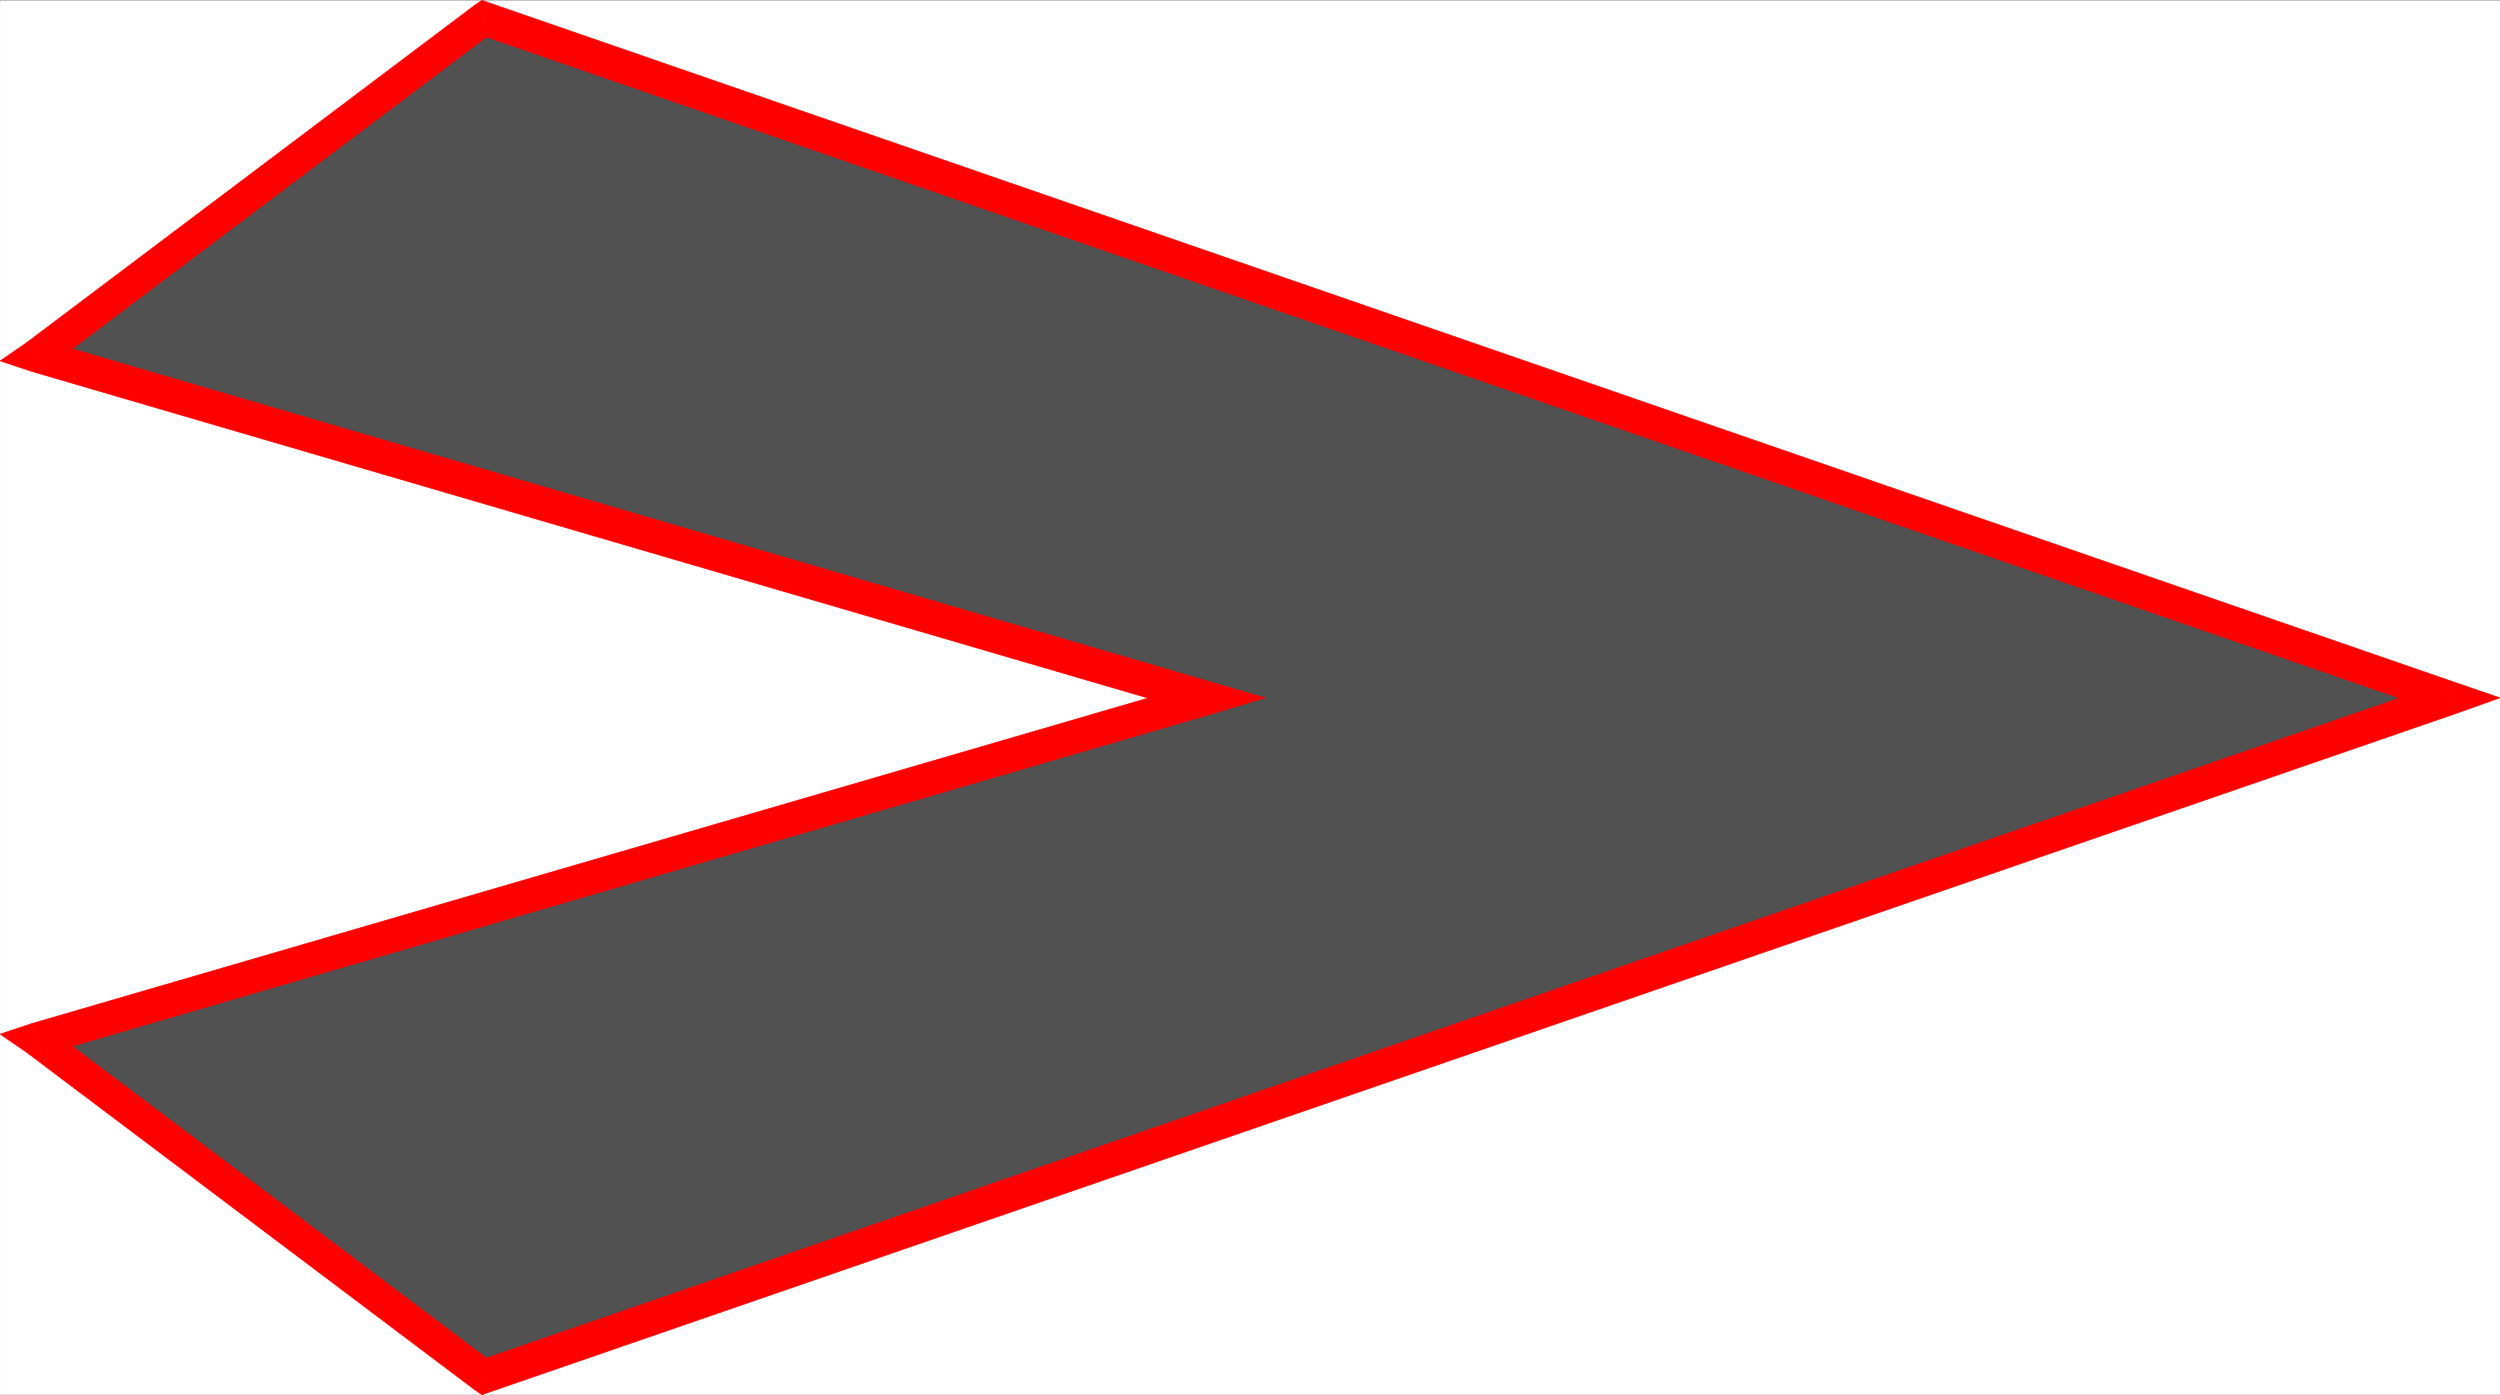
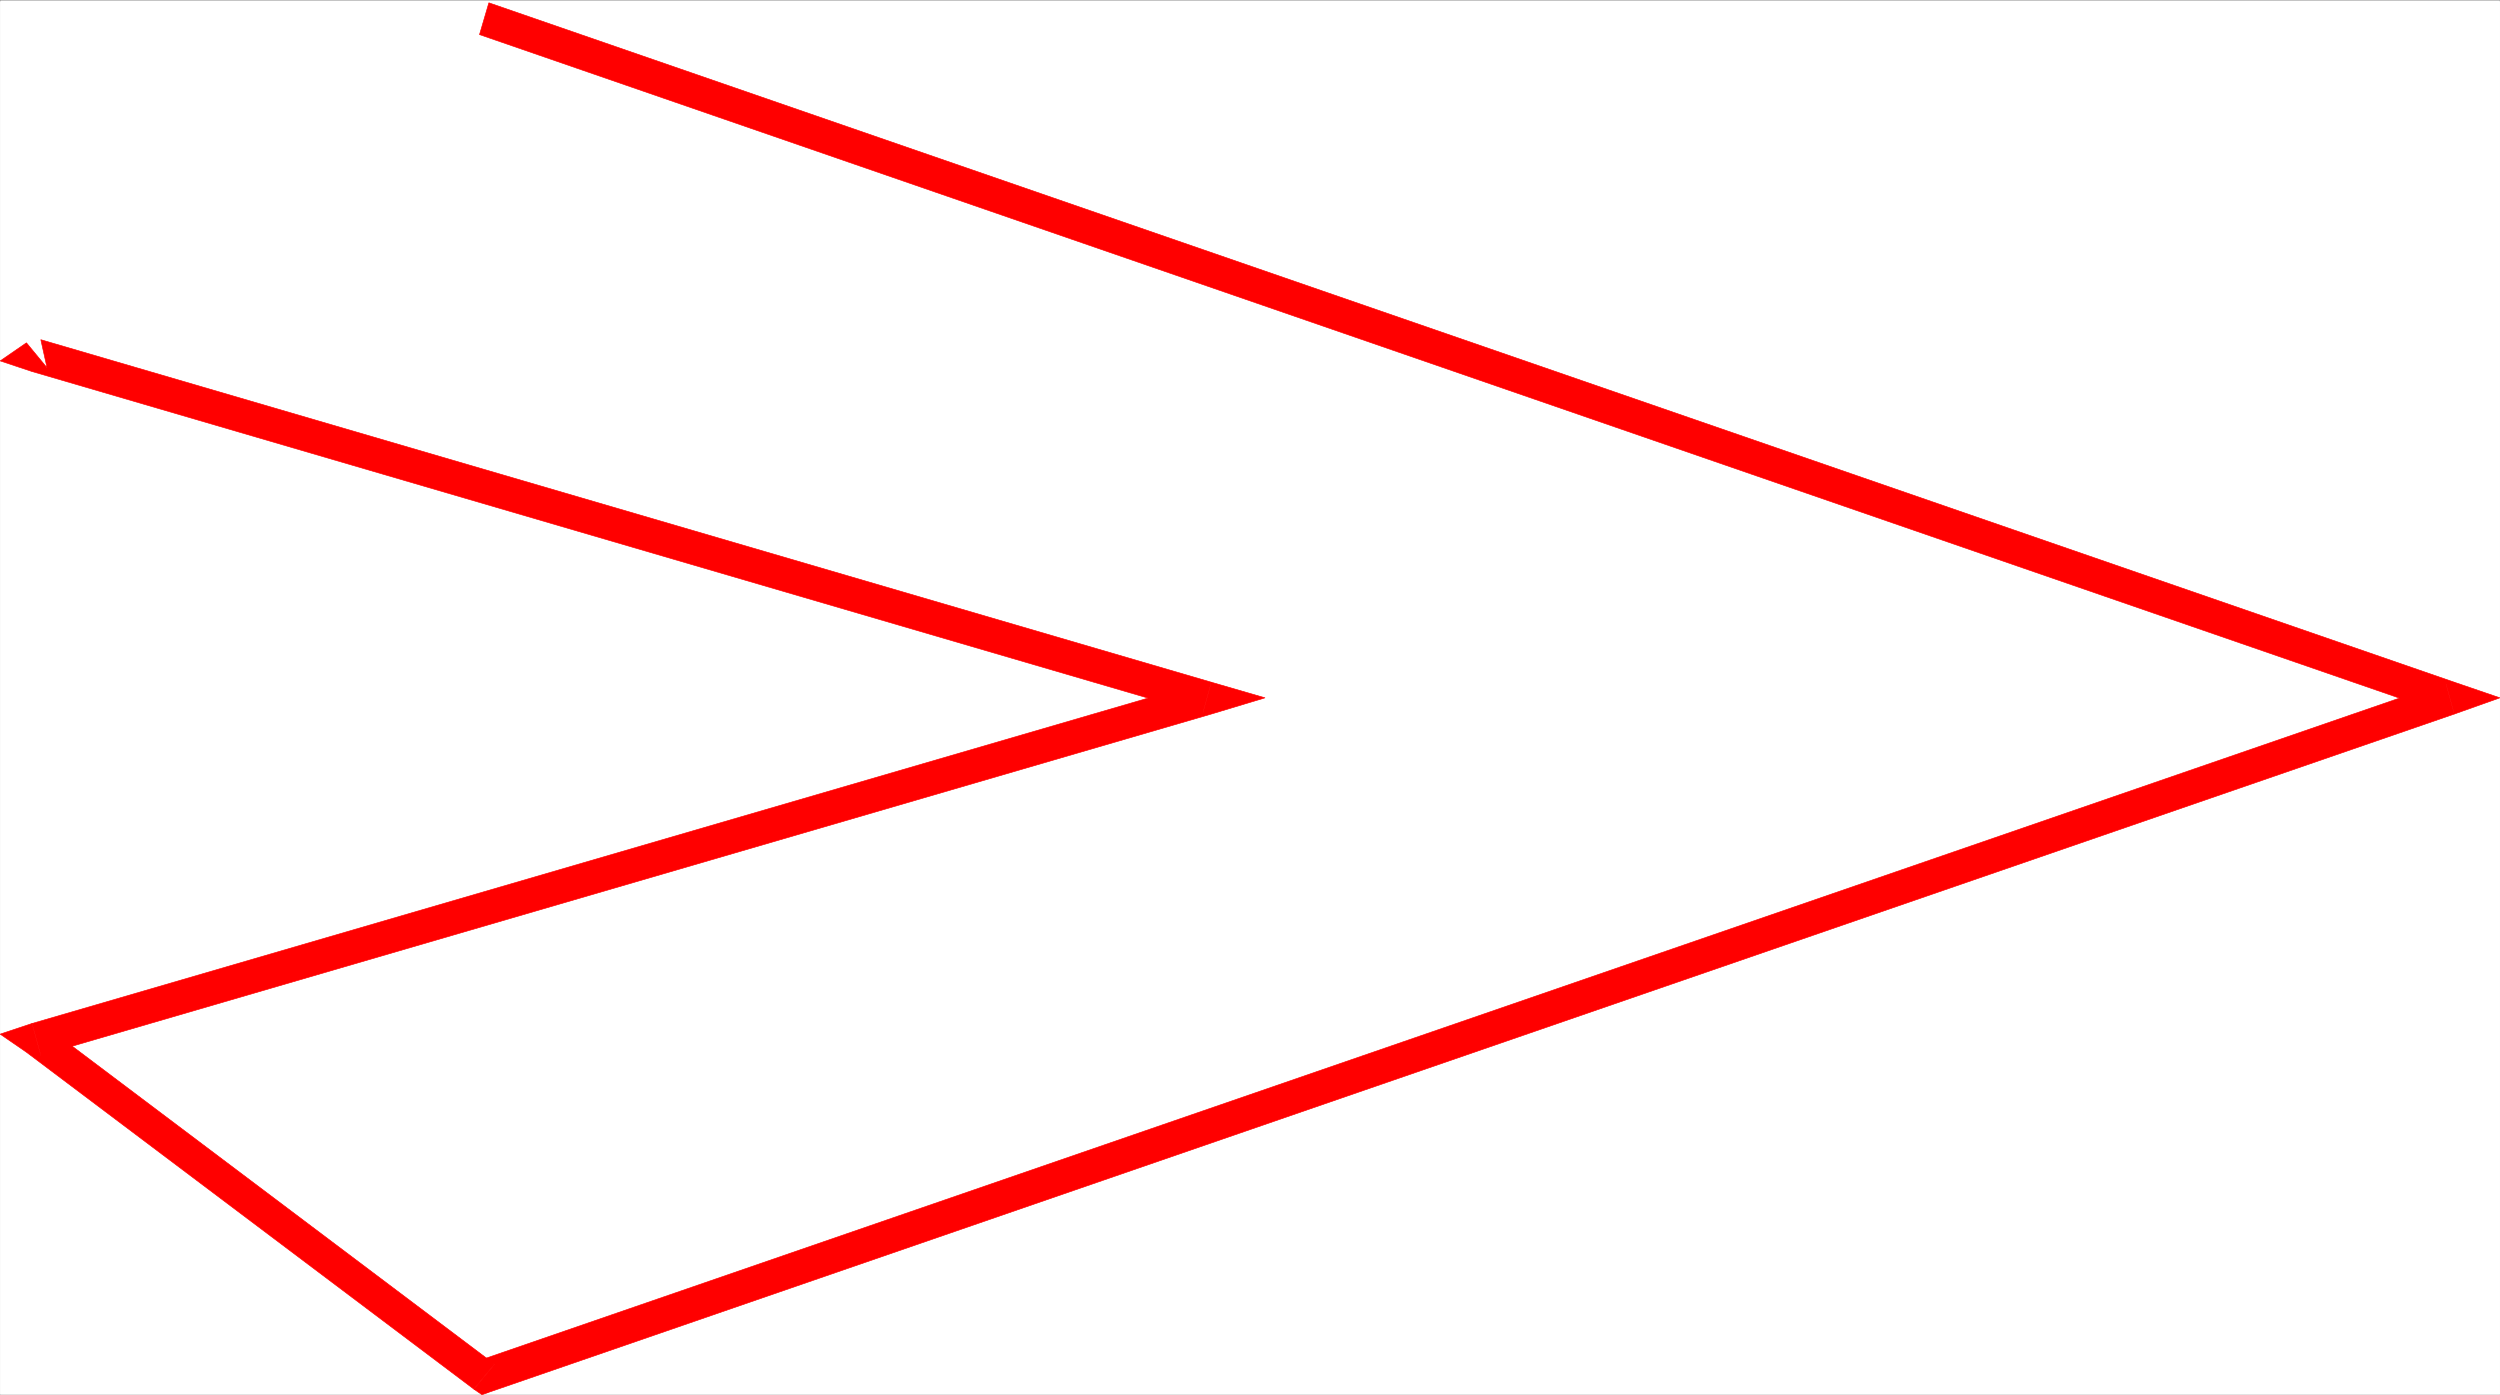
<svg xmlns="http://www.w3.org/2000/svg" width="2997.351" height="1672.538">
  <rect width="100%" height="100%" fill="#333333" stroke="none" />
  <defs>
    <clipPath id="a">
      <path d="M0 0h2997.016v1669.926H0Zm0 0" />
    </clipPath>
  </defs>
  <path fill="#fff" d="M.21 1672.189h2997.017V.349H.21Zm0 0" />
  <g clip-path="url(#a)" transform="translate(.21 1.95)">
    <path fill="#fff" fill-rule="evenodd" stroke="#fff" stroke-linecap="square" stroke-linejoin="bevel" stroke-miterlimit="10" stroke-width=".743" d="M0 1670.238h2997.016V-1.602H0Zm0 0" />
  </g>
-   <path fill="#515151" fill-rule="evenodd" stroke="#515151" stroke-linecap="square" stroke-linejoin="bevel" stroke-miterlimit="10" stroke-width=".743" d="M1447.027 836.661 43.652 425.993 580.887 22.052l2356.398 814.61-2356.398 813.867-537.235-403.946Zm0 0" />
  <path fill="red" fill-rule="evenodd" stroke="red" stroke-linecap="square" stroke-linejoin="bevel" stroke-miterlimit="10" stroke-width=".743" d="m31.687 411.017 6.723 34.41 1403.38 410.668 10.48-38.164L48.93 407.263l7.47 33.668-24.712-29.914L.211 432.72l38.2 12.707Zm0 0" />
-   <path fill="red" fill-rule="evenodd" stroke="red" stroke-linecap="square" stroke-linejoin="bevel" stroke-miterlimit="10" stroke-width=".743" d="m586.125 3.36-17.988 3.715-536.45 403.942 24.711 29.914L592.891 36.986l-17.989 4.496L586.125 3.36l-8.25-3.012-9.738 6.726Zm0 0" />
  <path fill="red" fill-rule="evenodd" stroke="red" stroke-linecap="square" stroke-linejoin="bevel" stroke-miterlimit="10" stroke-width=".743" d="M2942.523 856.095v-38.164L586.125 3.36l-11.223 38.12 2357.145 814.614V817.93l10.476 38.164 54.704-19.434-54.704-18.73zm0 0" />
  <path fill="red" fill-rule="evenodd" stroke="red" stroke-linecap="square" stroke-linejoin="bevel" stroke-miterlimit="10" stroke-width=".743" d="m568.137 1665.462 17.988 3.754 2356.398-813.121-10.476-38.164-2357.145 813.125 17.989 4.496-24.754 29.91 9.738 6.727 8.25-2.973zm0 0" />
-   <path fill="red" fill-rule="evenodd" stroke="red" stroke-linecap="square" stroke-linejoin="bevel" stroke-miterlimit="10" stroke-width=".743" d="m38.41 1227.115-6.723 34.406 536.45 403.941 24.754-29.91-536.493-403.941-7.468 33.664-10.52-38.16-38.2 12.746 31.477 21.66zm0 0" />
+   <path fill="red" fill-rule="evenodd" stroke="red" stroke-linecap="square" stroke-linejoin="bevel" stroke-miterlimit="10" stroke-width=".743" d="m38.41 1227.115-6.723 34.406 536.45 403.941 24.754-29.91-536.493-403.941-7.468 33.664-10.52-38.16-38.2 12.746 31.477 21.66m0 0" />
  <path fill="red" fill-rule="evenodd" stroke="red" stroke-linecap="square" stroke-linejoin="bevel" stroke-miterlimit="10" stroke-width=".743" d="M1441.789 856.095v-38.164L38.41 1227.115l10.52 38.16 1403.34-409.18v-38.164 38.164l64.433-19.434-64.434-18.73zm0 0" />
</svg>